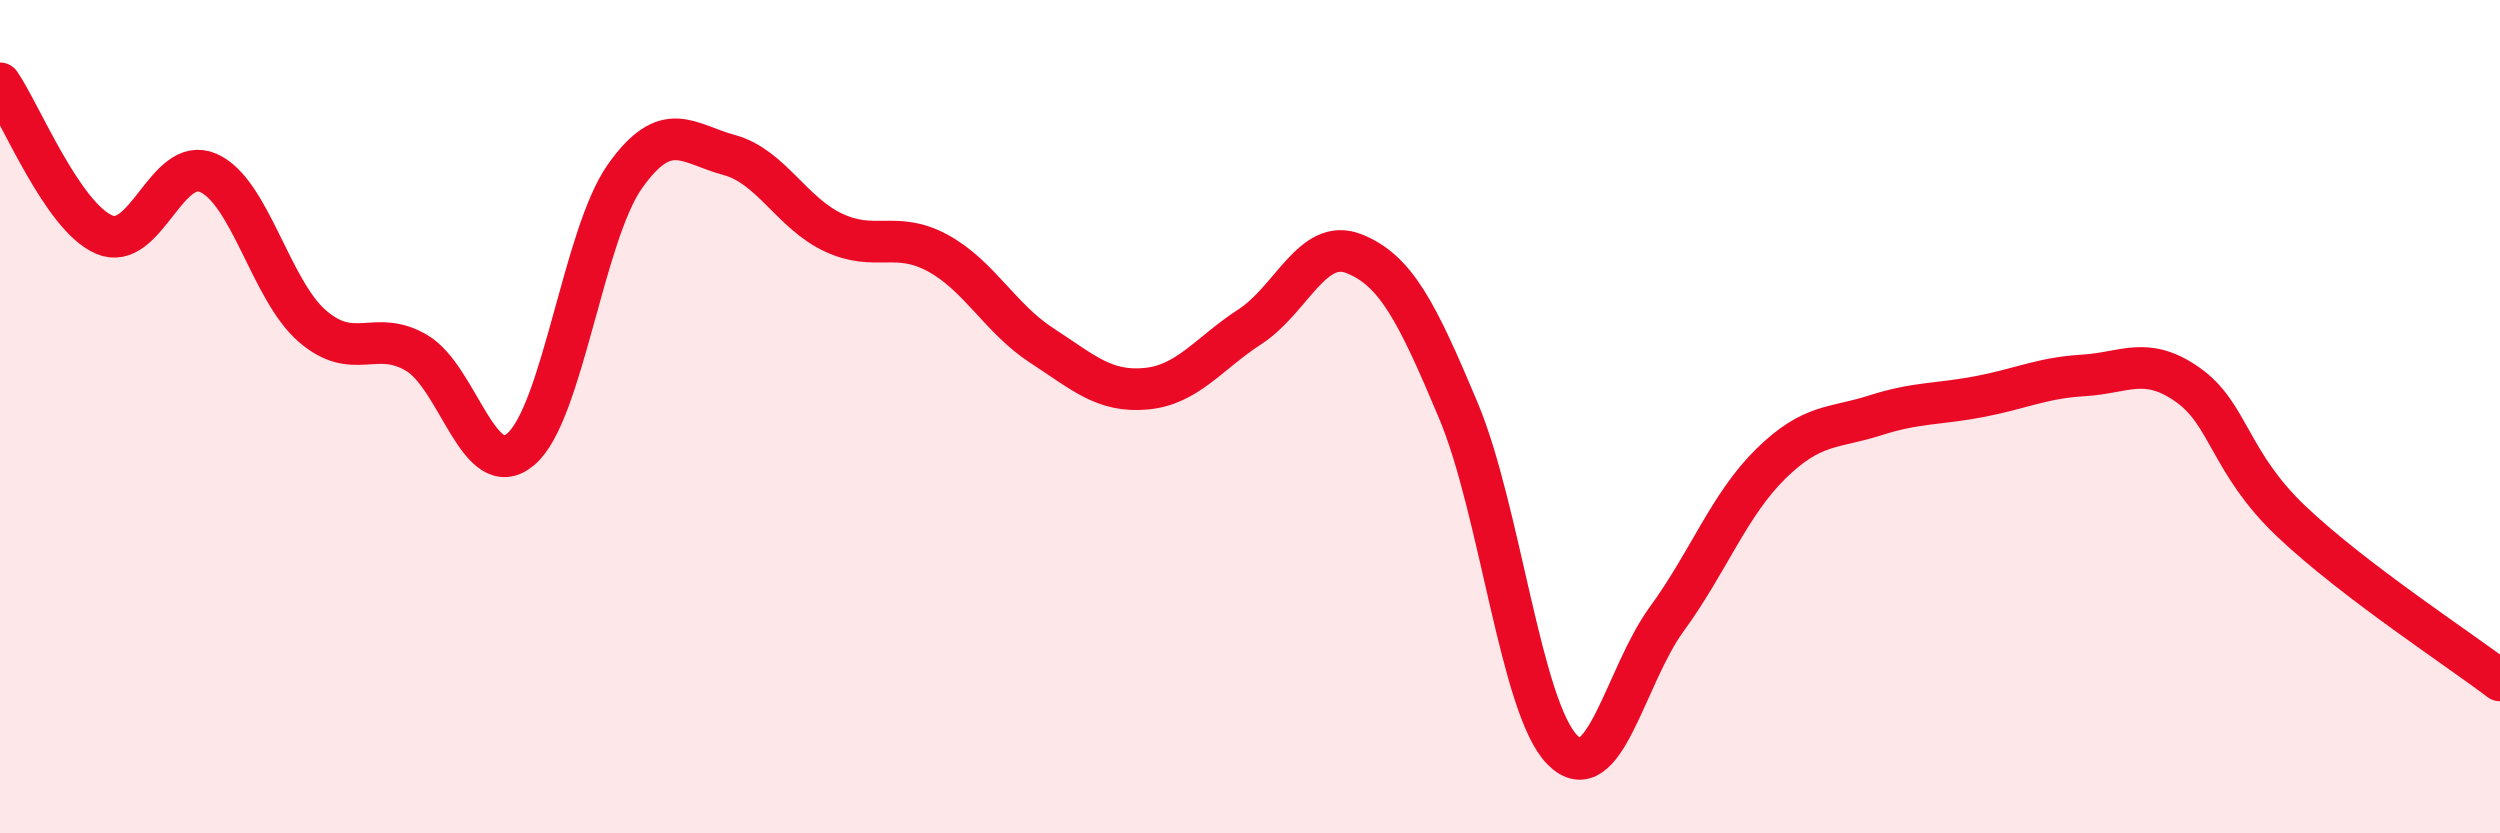
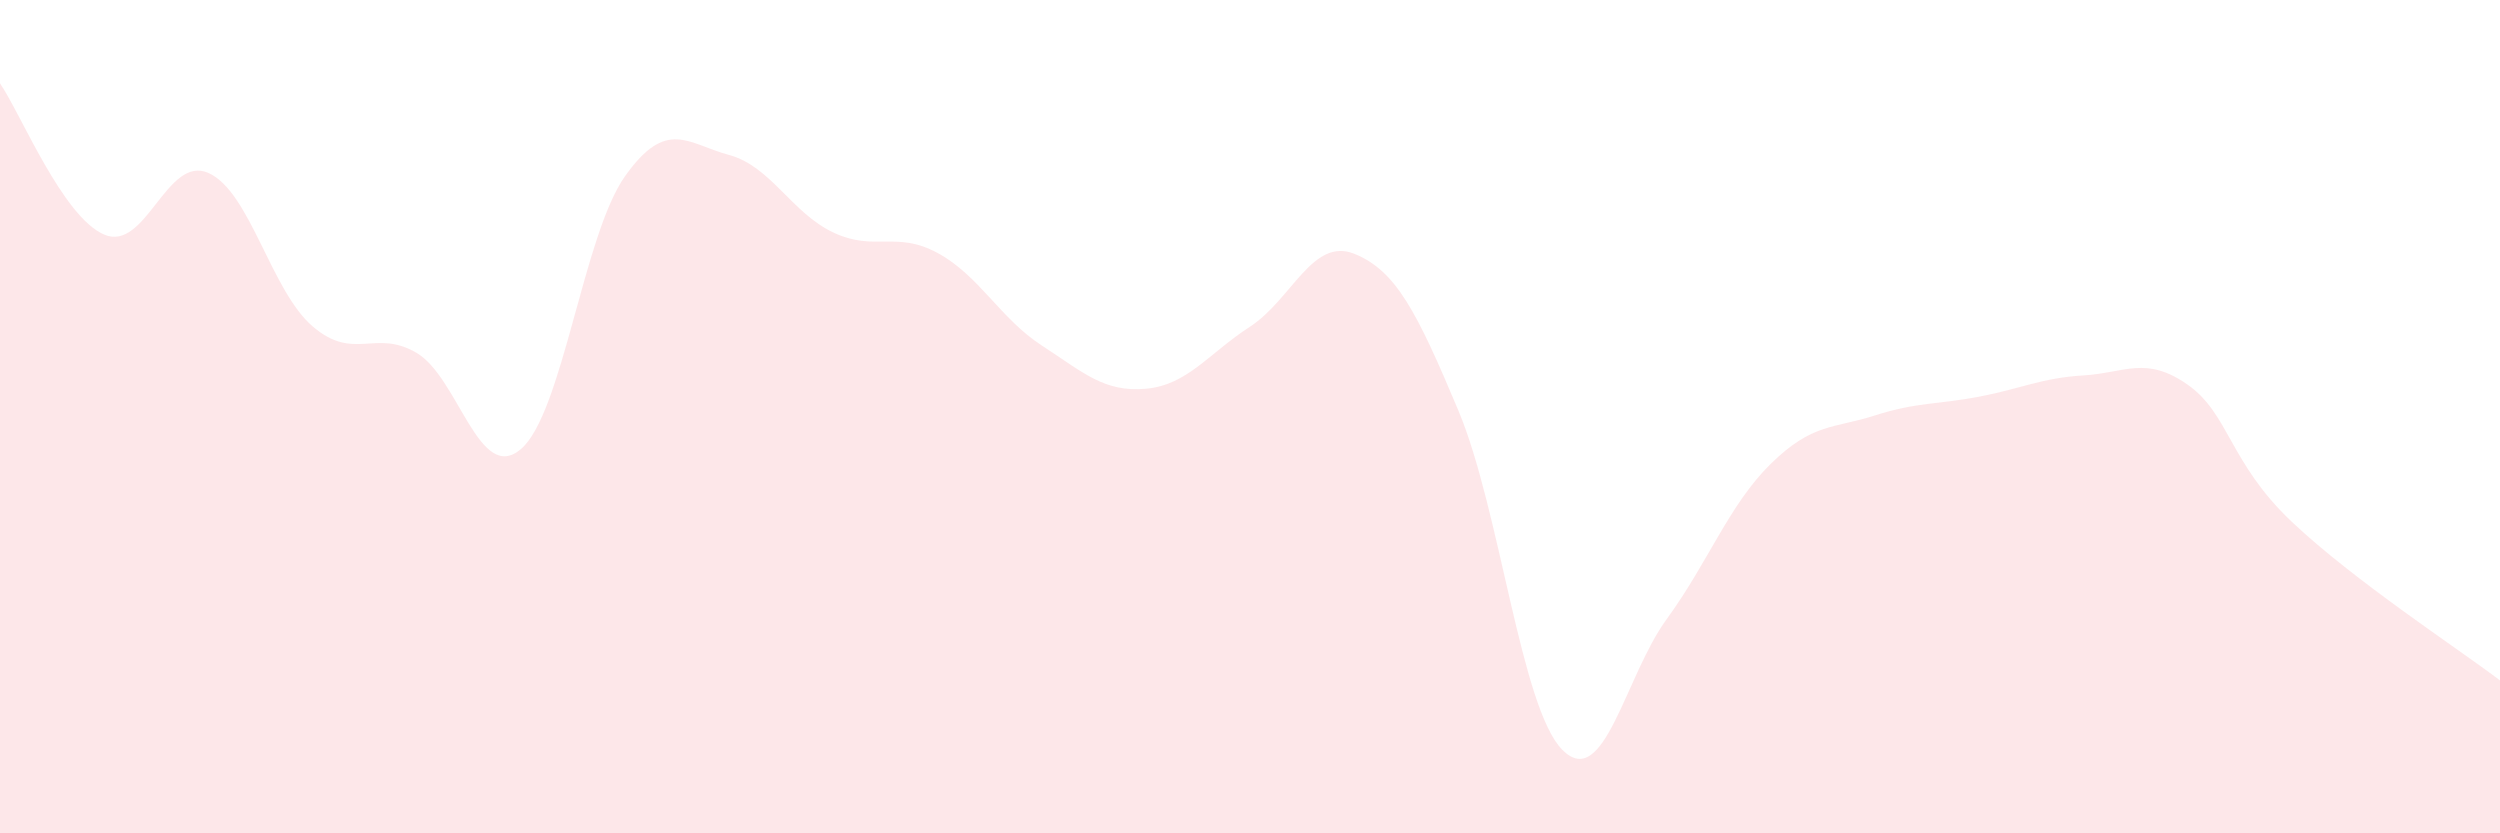
<svg xmlns="http://www.w3.org/2000/svg" width="60" height="20" viewBox="0 0 60 20">
  <path d="M 0,2 C 0.5,2.73 1.5,5.2 2.5,5.63 C 3.5,6.06 4,3.71 5,4.15 C 6,4.59 6.5,6.97 7.5,7.83 C 8.5,8.69 9,7.88 10,8.47 C 11,9.06 11.5,11.63 12.5,10.78 C 13.5,9.93 14,5.64 15,4.23 C 16,2.82 16.5,3.45 17.5,3.72 C 18.5,3.99 19,5.11 20,5.58 C 21,6.05 21.5,5.53 22.5,6.07 C 23.5,6.61 24,7.64 25,8.29 C 26,8.94 26.5,9.42 27.5,9.33 C 28.5,9.24 29,8.49 30,7.84 C 31,7.19 31.5,5.69 32.5,6.09 C 33.5,6.49 34,7.47 35,9.85 C 36,12.23 36.5,17 37.5,18 C 38.5,19 39,16.23 40,14.86 C 41,13.49 41.5,12.11 42.5,11.13 C 43.5,10.15 44,10.29 45,9.97 C 46,9.65 46.5,9.71 47.5,9.52 C 48.5,9.33 49,9.07 50,9.01 C 51,8.95 51.5,8.53 52.5,9.23 C 53.5,9.93 53.5,11.1 55,12.52 C 56.5,13.94 59,15.57 60,16.33L60 20L0 20Z" fill="#EB0A25" opacity="0.1" stroke-linecap="round" stroke-linejoin="round" />
-   <path d="M 0,2 C 0.5,2.73 1.5,5.2 2.5,5.63 C 3.5,6.06 4,3.71 5,4.15 C 6,4.59 6.5,6.97 7.5,7.83 C 8.5,8.69 9,7.88 10,8.47 C 11,9.06 11.5,11.63 12.5,10.78 C 13.5,9.93 14,5.64 15,4.23 C 16,2.82 16.5,3.45 17.5,3.72 C 18.5,3.99 19,5.11 20,5.58 C 21,6.05 21.5,5.53 22.5,6.07 C 23.5,6.61 24,7.64 25,8.29 C 26,8.94 26.5,9.42 27.5,9.33 C 28.5,9.24 29,8.49 30,7.84 C 31,7.19 31.5,5.69 32.5,6.09 C 33.5,6.49 34,7.47 35,9.85 C 36,12.23 36.5,17 37.5,18 C 38.5,19 39,16.23 40,14.86 C 41,13.49 41.5,12.11 42.5,11.13 C 43.5,10.15 44,10.29 45,9.97 C 46,9.65 46.5,9.71 47.5,9.52 C 48.5,9.33 49,9.07 50,9.01 C 51,8.95 51.5,8.53 52.5,9.23 C 53.5,9.93 53.5,11.1 55,12.52 C 56.5,13.94 59,15.57 60,16.33" stroke="#EB0A25" stroke-width="1" fill="none" stroke-linecap="round" stroke-linejoin="round" />
</svg>